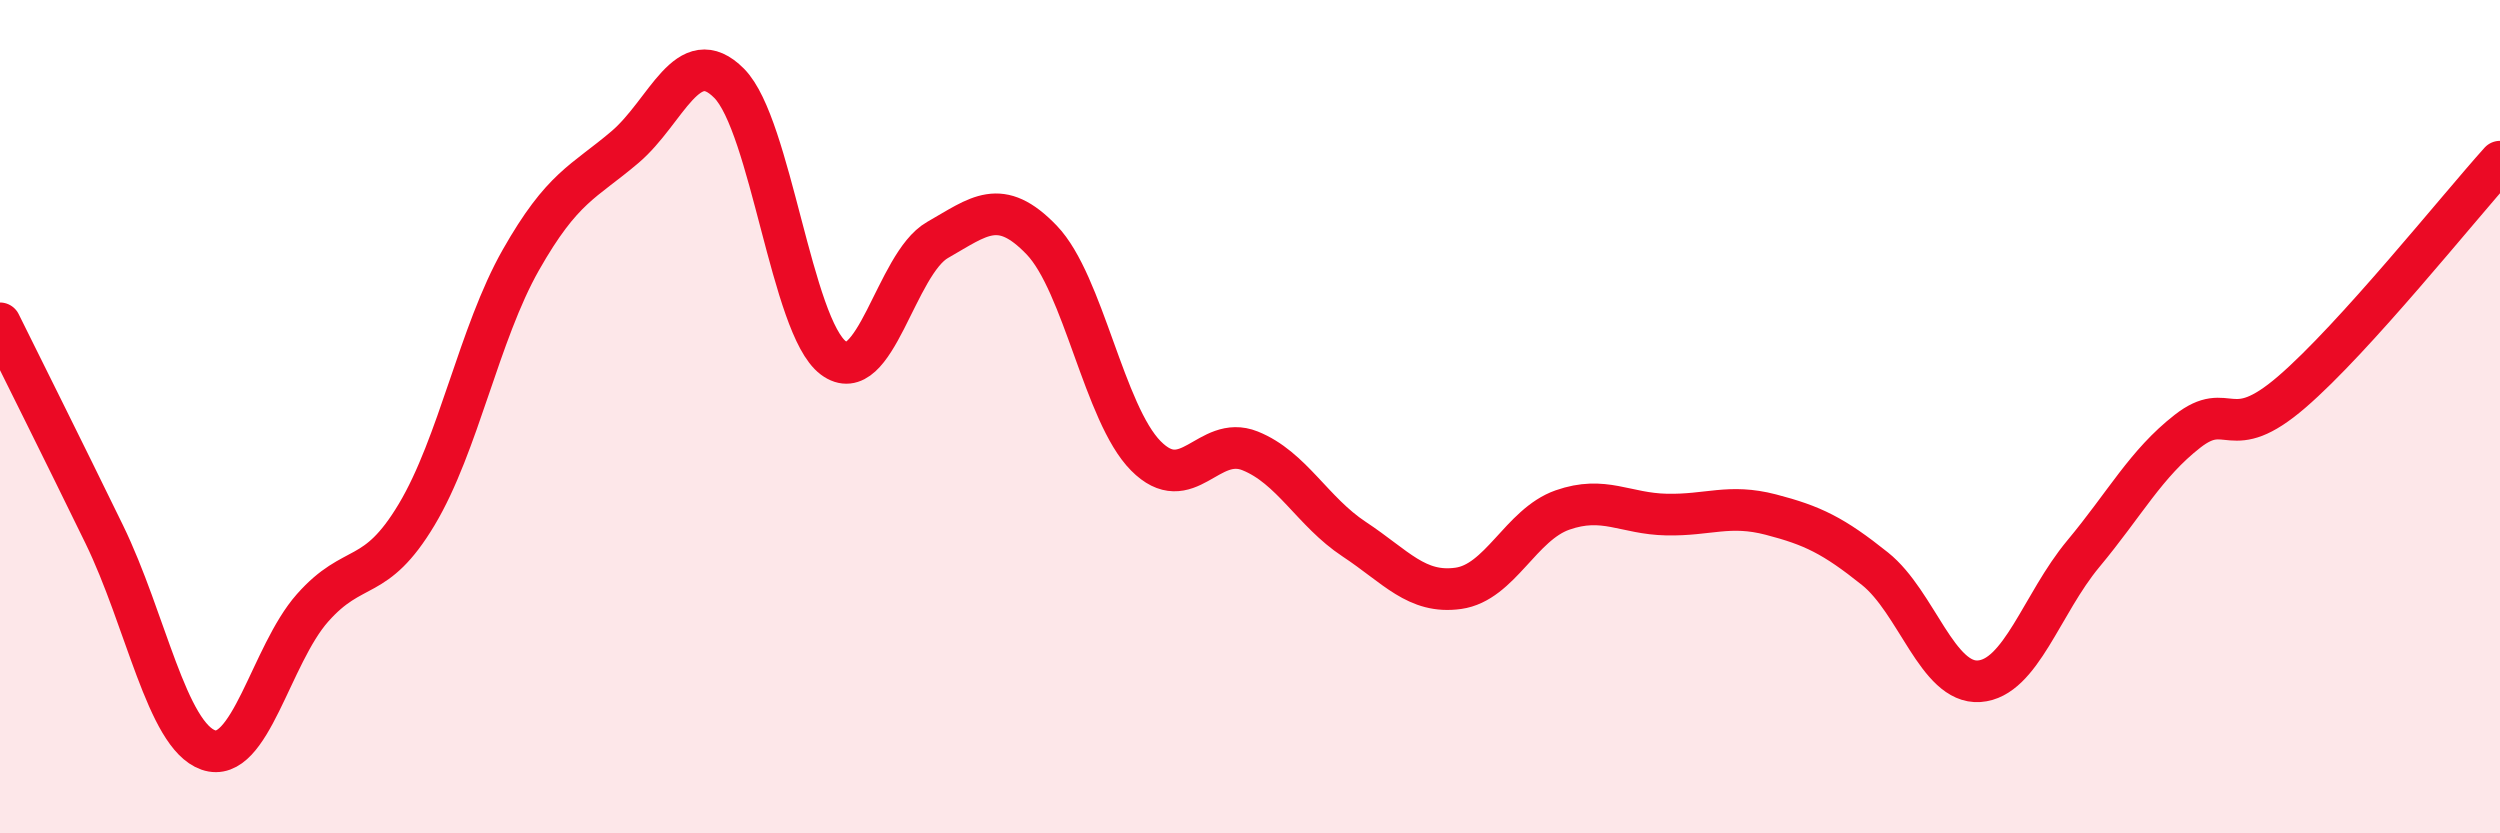
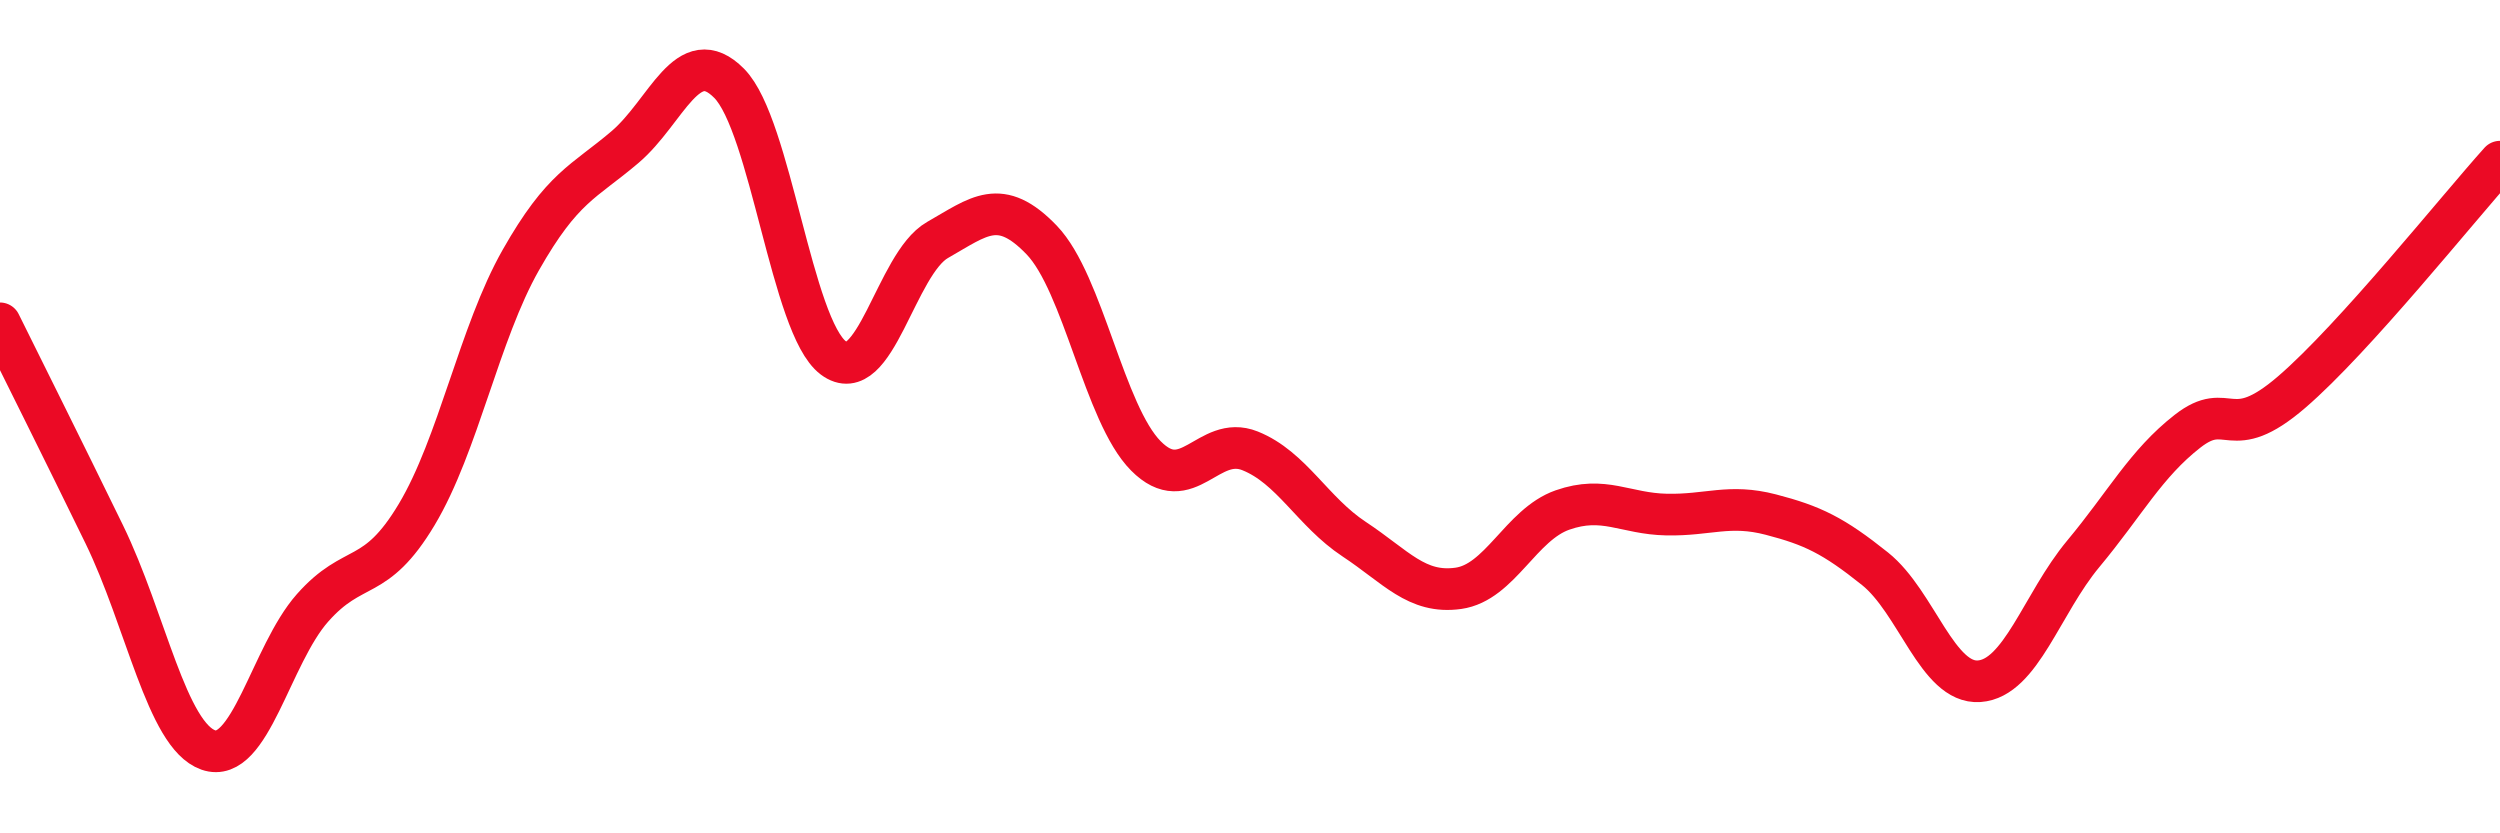
<svg xmlns="http://www.w3.org/2000/svg" width="60" height="20" viewBox="0 0 60 20">
-   <path d="M 0,7.76 C 0.5,8.77 1.5,10.77 2.5,12.82 C 3.5,14.87 4,17.65 5,18 C 6,18.35 6.5,15.72 7.5,14.59 C 8.5,13.46 9,14.02 10,12.35 C 11,10.68 11.5,8 12.5,6.24 C 13.5,4.48 14,4.38 15,3.53 C 16,2.68 16.5,0.99 17.5,2 C 18.5,3.01 19,7.84 20,8.59 C 21,9.34 21.5,6.33 22.5,5.76 C 23.5,5.19 24,4.72 25,5.76 C 26,6.8 26.5,9.93 27.5,10.94 C 28.5,11.95 29,10.42 30,10.82 C 31,11.22 31.5,12.28 32.5,12.94 C 33.5,13.6 34,14.26 35,14.12 C 36,13.98 36.5,12.59 37.5,12.24 C 38.5,11.89 39,12.33 40,12.35 C 41,12.37 41.5,12.09 42.5,12.35 C 43.5,12.61 44,12.85 45,13.65 C 46,14.45 46.5,16.42 47.5,16.35 C 48.5,16.28 49,14.49 50,13.29 C 51,12.09 51.5,11.13 52.5,10.35 C 53.5,9.57 53.5,10.7 55,9.41 C 56.5,8.12 59,4.99 60,3.88L60 20L0 20Z" fill="#EB0A25" opacity="0.1" stroke-linecap="round" stroke-linejoin="round" />
  <path d="M 0,7.76 C 0.5,8.77 1.5,10.77 2.5,12.82 C 3.5,14.87 4,17.65 5,18 C 6,18.35 6.5,15.72 7.5,14.59 C 8.5,13.46 9,14.02 10,12.35 C 11,10.68 11.5,8 12.5,6.24 C 13.5,4.48 14,4.38 15,3.53 C 16,2.68 16.5,0.99 17.5,2 C 18.5,3.01 19,7.84 20,8.59 C 21,9.34 21.5,6.33 22.5,5.76 C 23.5,5.19 24,4.72 25,5.76 C 26,6.8 26.5,9.93 27.5,10.94 C 28.5,11.95 29,10.42 30,10.82 C 31,11.22 31.5,12.28 32.5,12.94 C 33.5,13.6 34,14.26 35,14.12 C 36,13.98 36.5,12.59 37.5,12.24 C 38.5,11.89 39,12.33 40,12.35 C 41,12.37 41.5,12.09 42.5,12.35 C 43.5,12.61 44,12.85 45,13.65 C 46,14.45 46.5,16.42 47.5,16.35 C 48.5,16.28 49,14.49 50,13.29 C 51,12.09 51.5,11.13 52.5,10.35 C 53.5,9.57 53.5,10.7 55,9.41 C 56.5,8.12 59,4.99 60,3.88" stroke="#EB0A25" stroke-width="1" fill="none" stroke-linecap="round" stroke-linejoin="round" />
</svg>